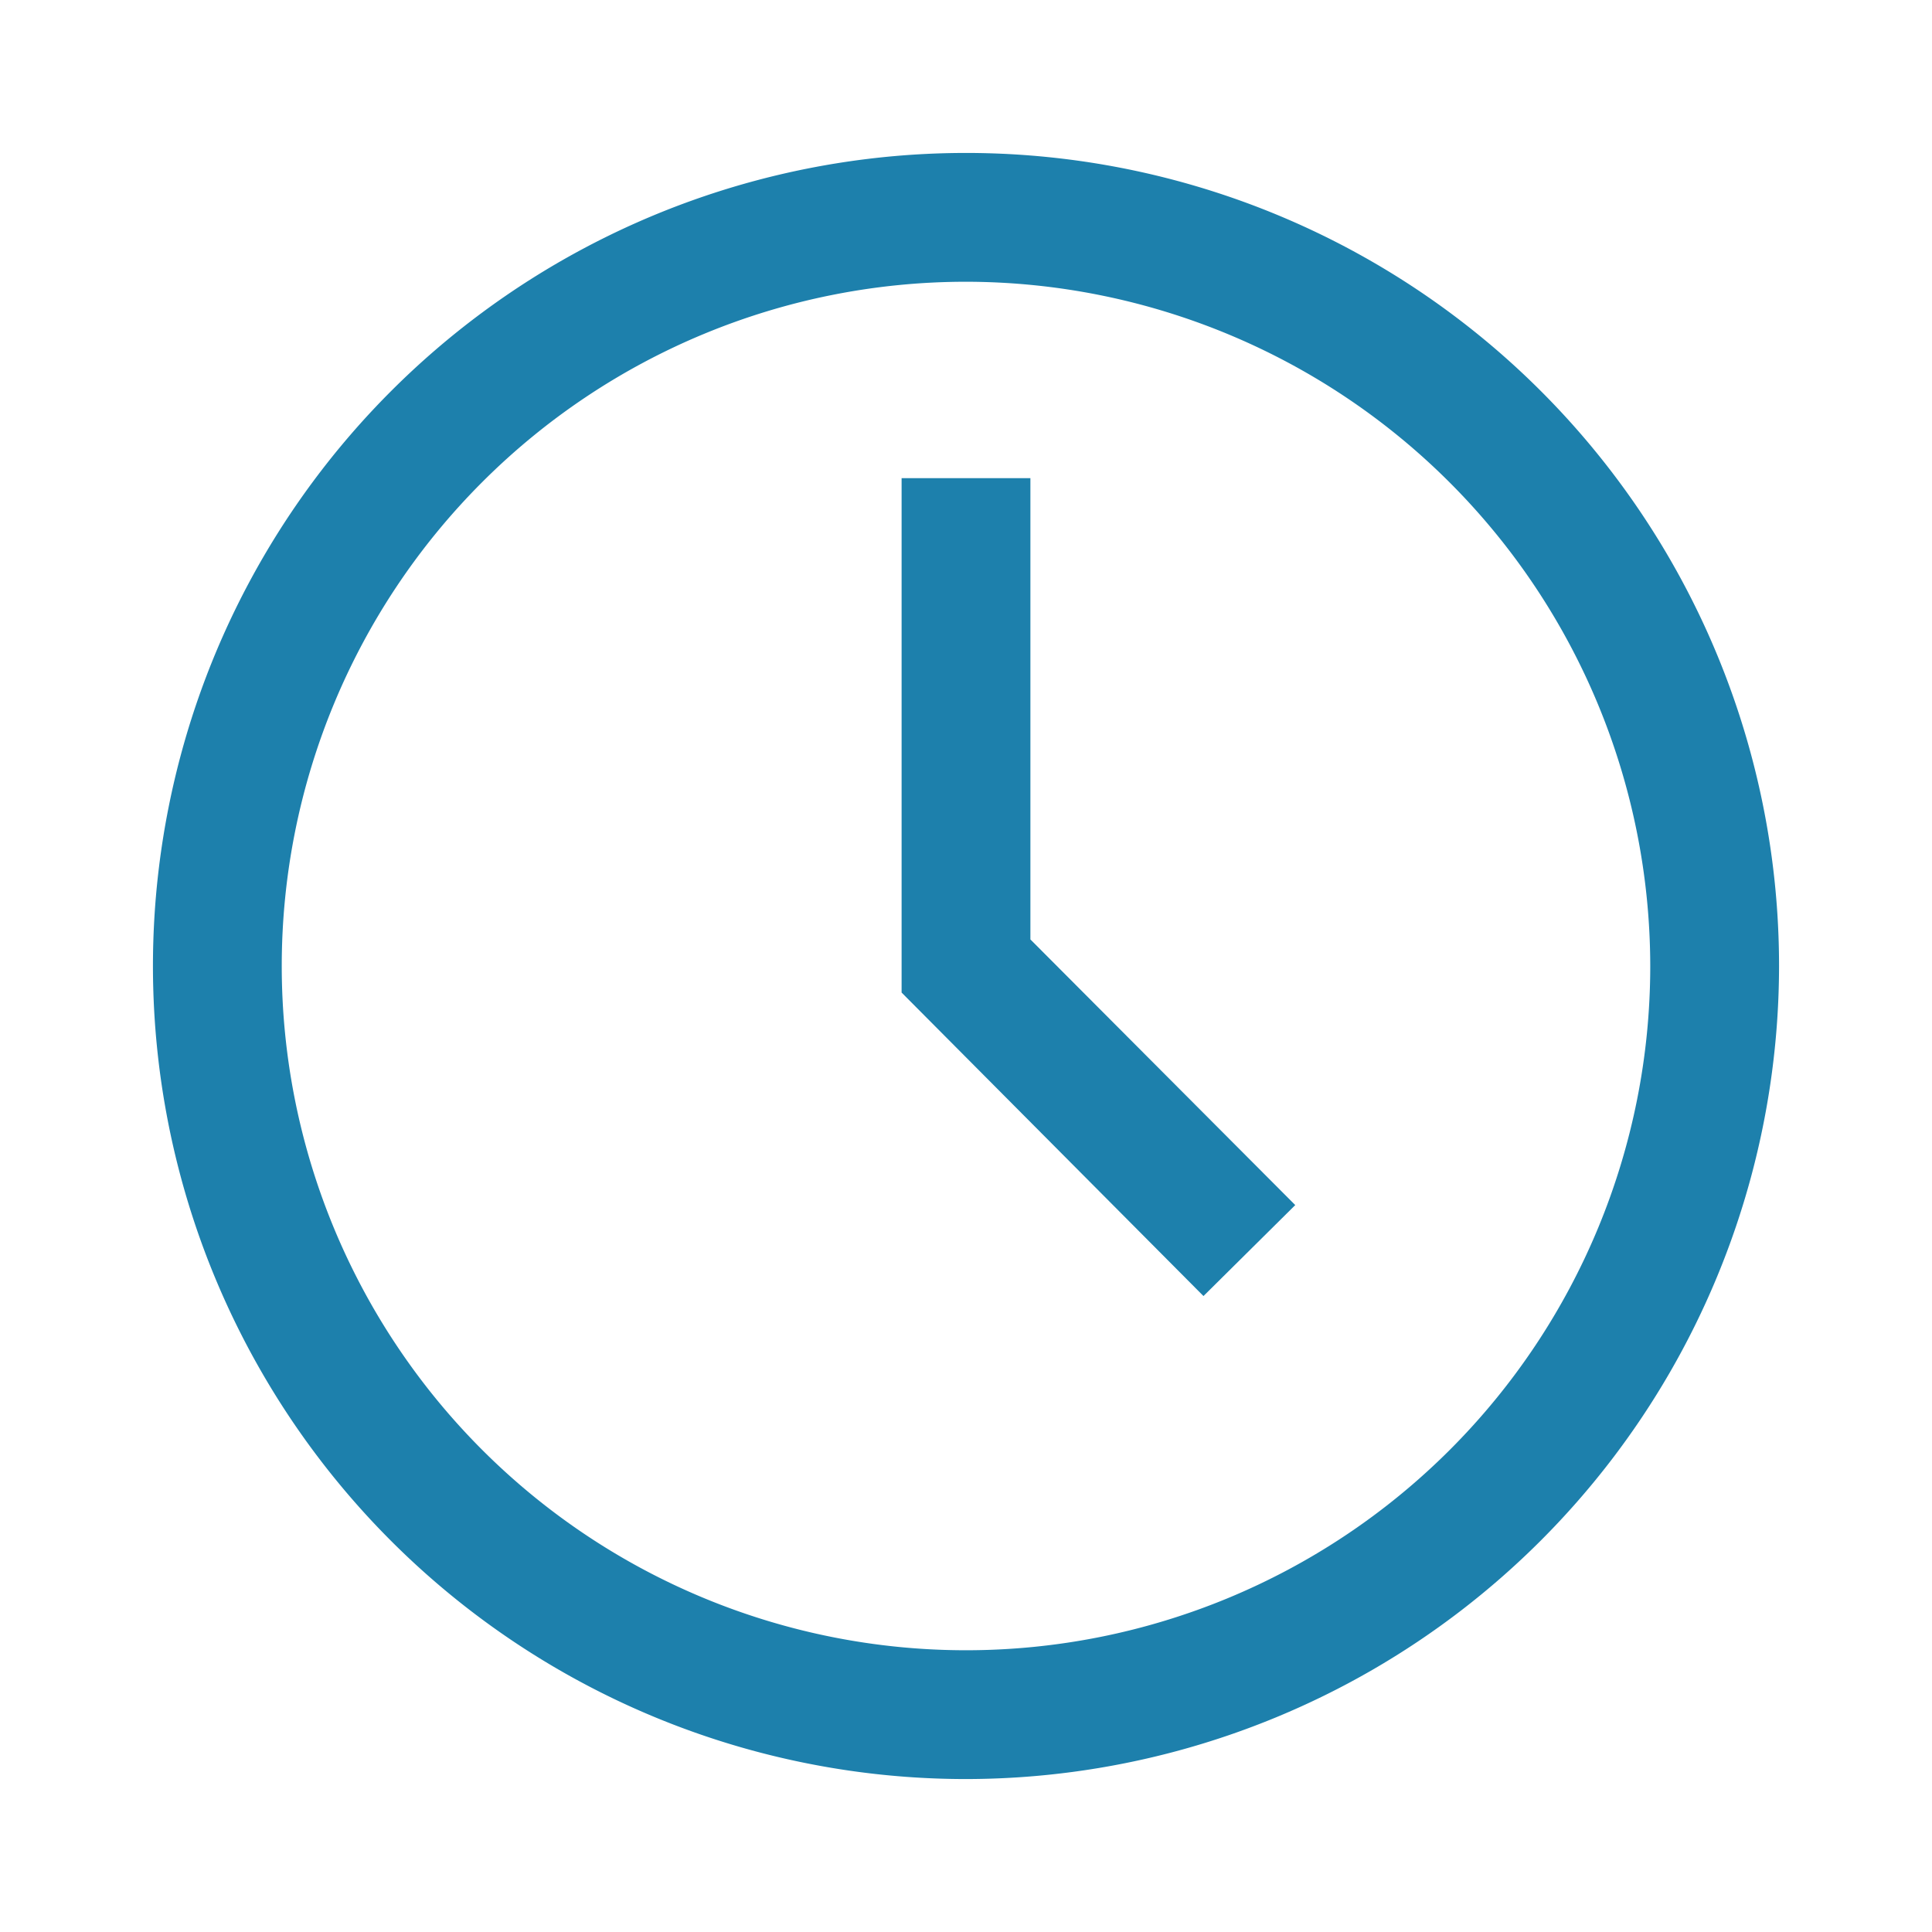
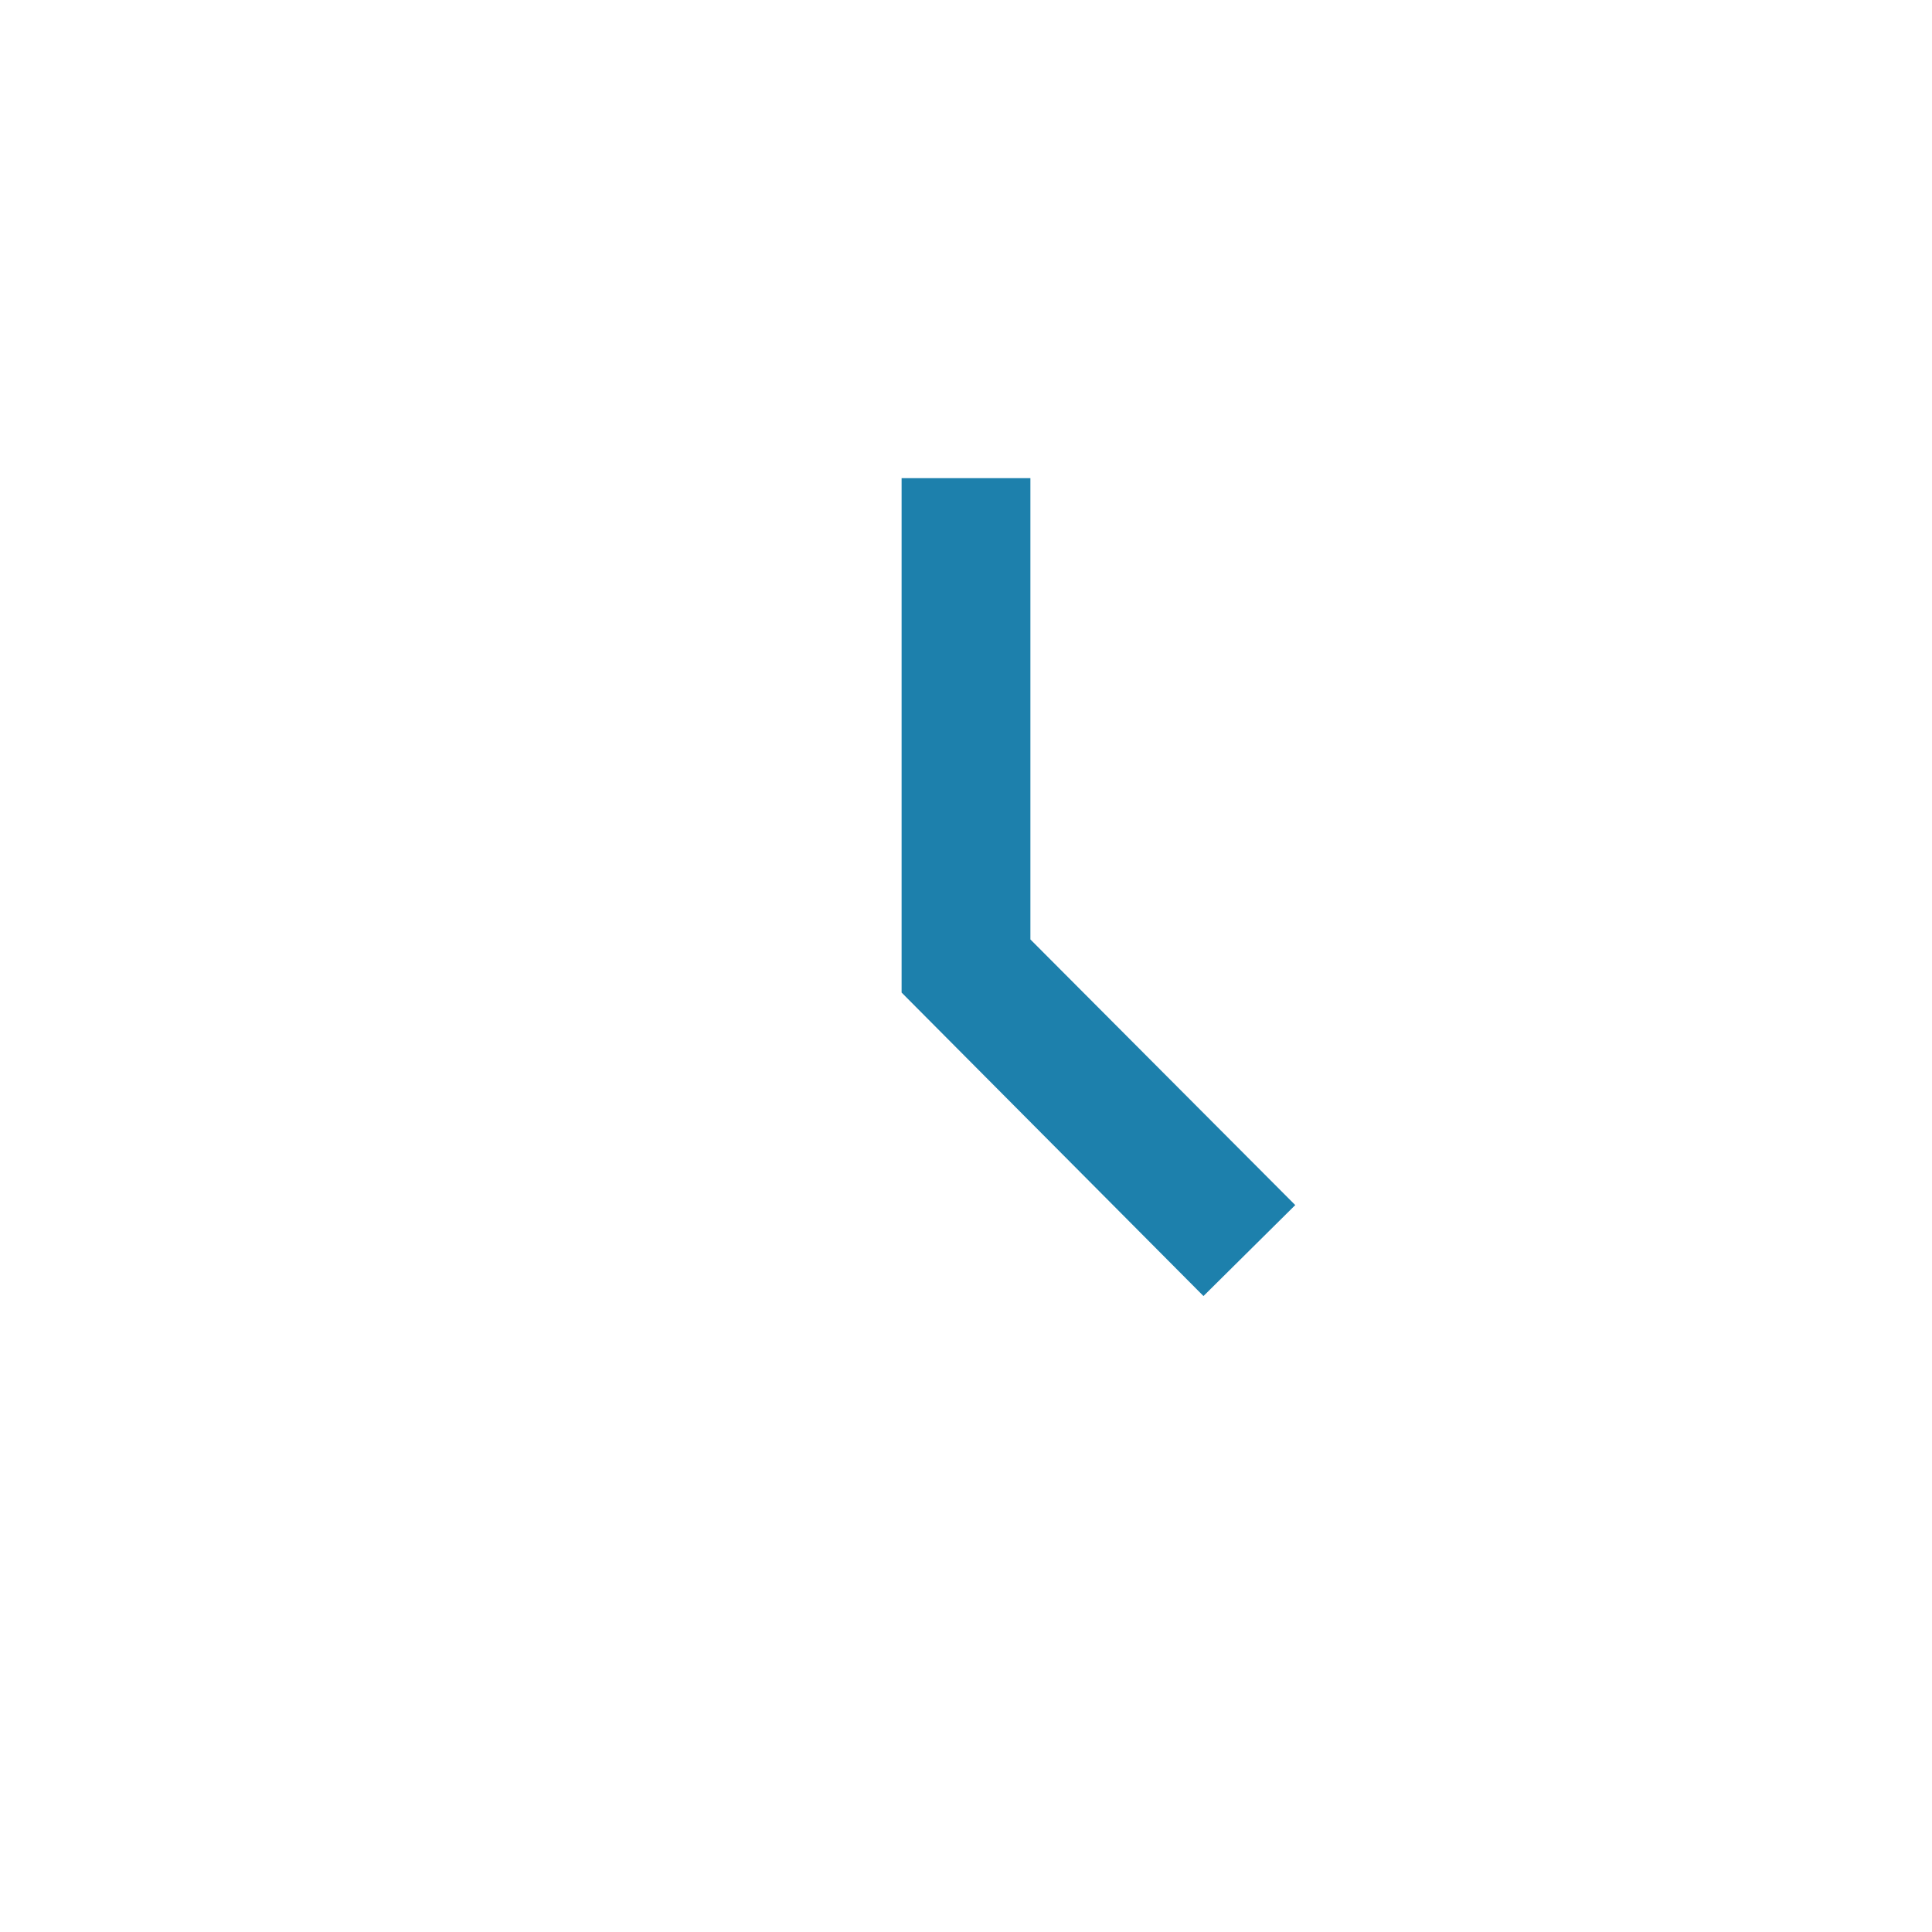
<svg xmlns="http://www.w3.org/2000/svg" id="Réteg_1" data-name="Réteg 1" viewBox="0 0 24 24">
  <defs>
    <style>.cls-1{fill:#1d80ac;}</style>
  </defs>
  <title>clock_icon </title>
-   <path class="cls-1" d="M12,22.1A10.1,10.1,0,1,1,22.1,12,10.11,10.11,0,0,1,12,22.1ZM12,3.5A8.5,8.5,0,1,0,20.5,12,8.51,8.51,0,0,0,12,3.5Z" />
  <polygon class="cls-1" points="14.95 16.1 11.2 12.33 11.2 5.94 12.8 5.94 12.8 11.67 16.09 14.97 14.95 16.1" />
</svg>